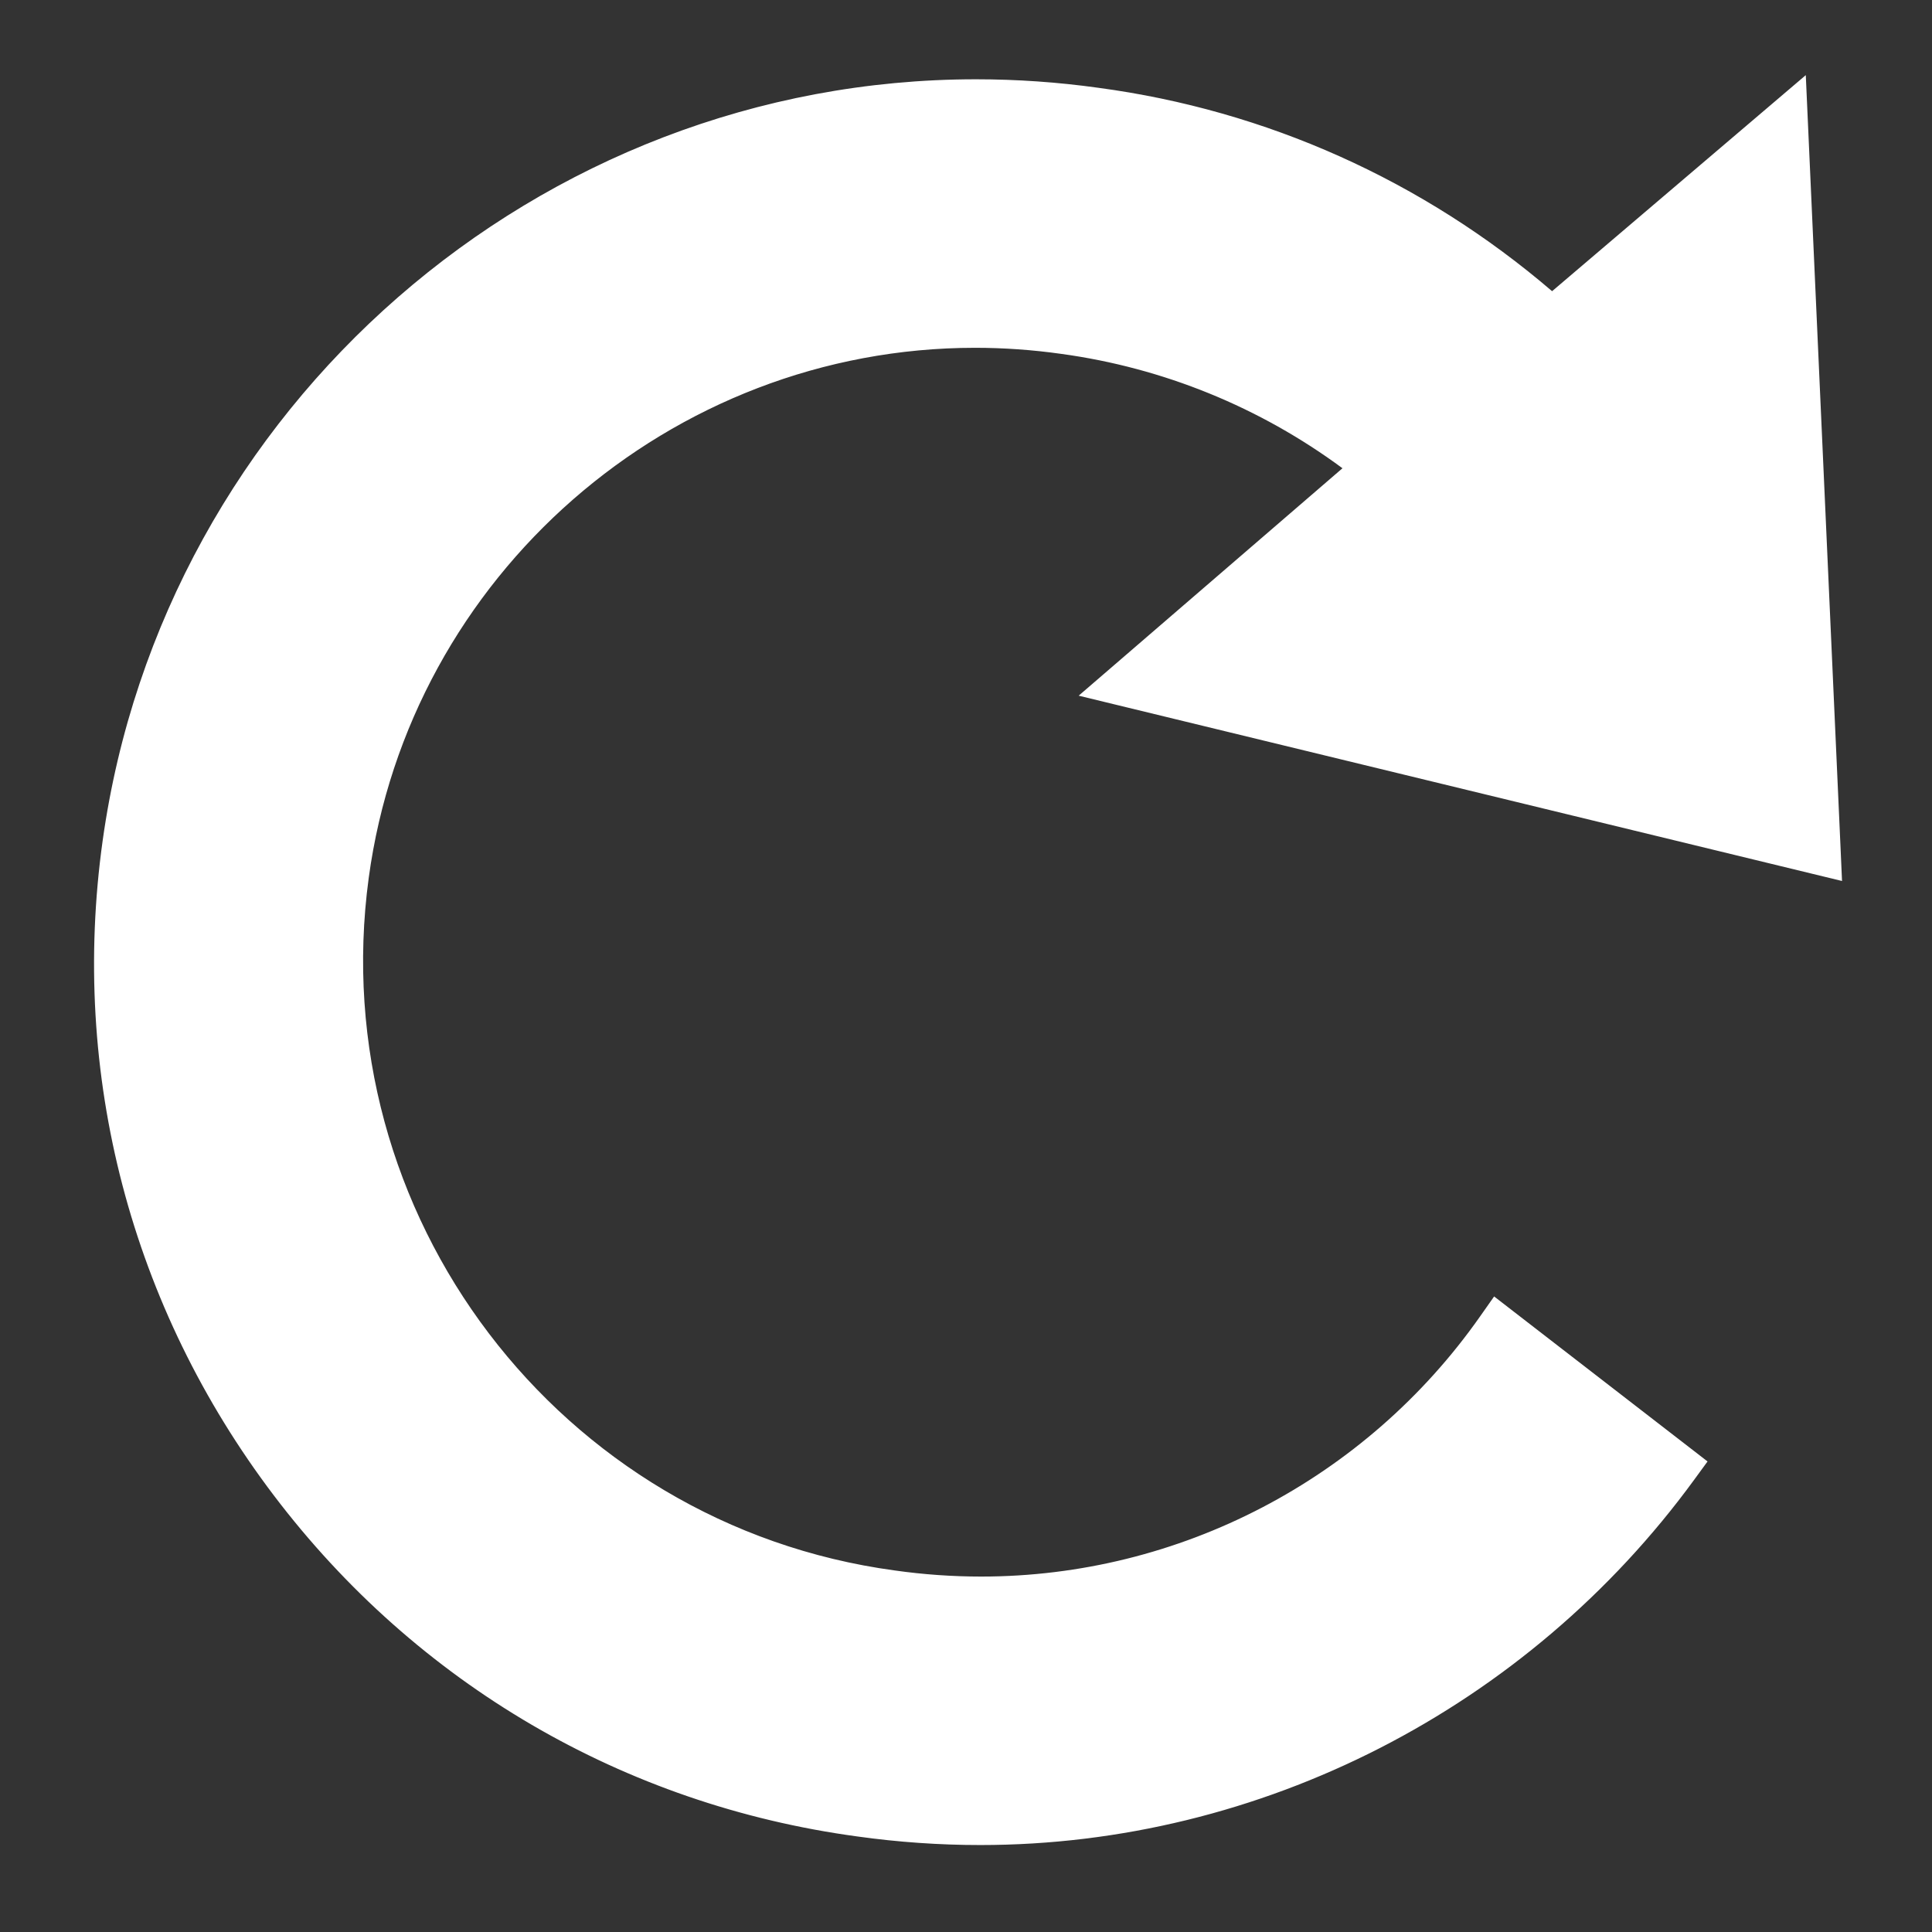
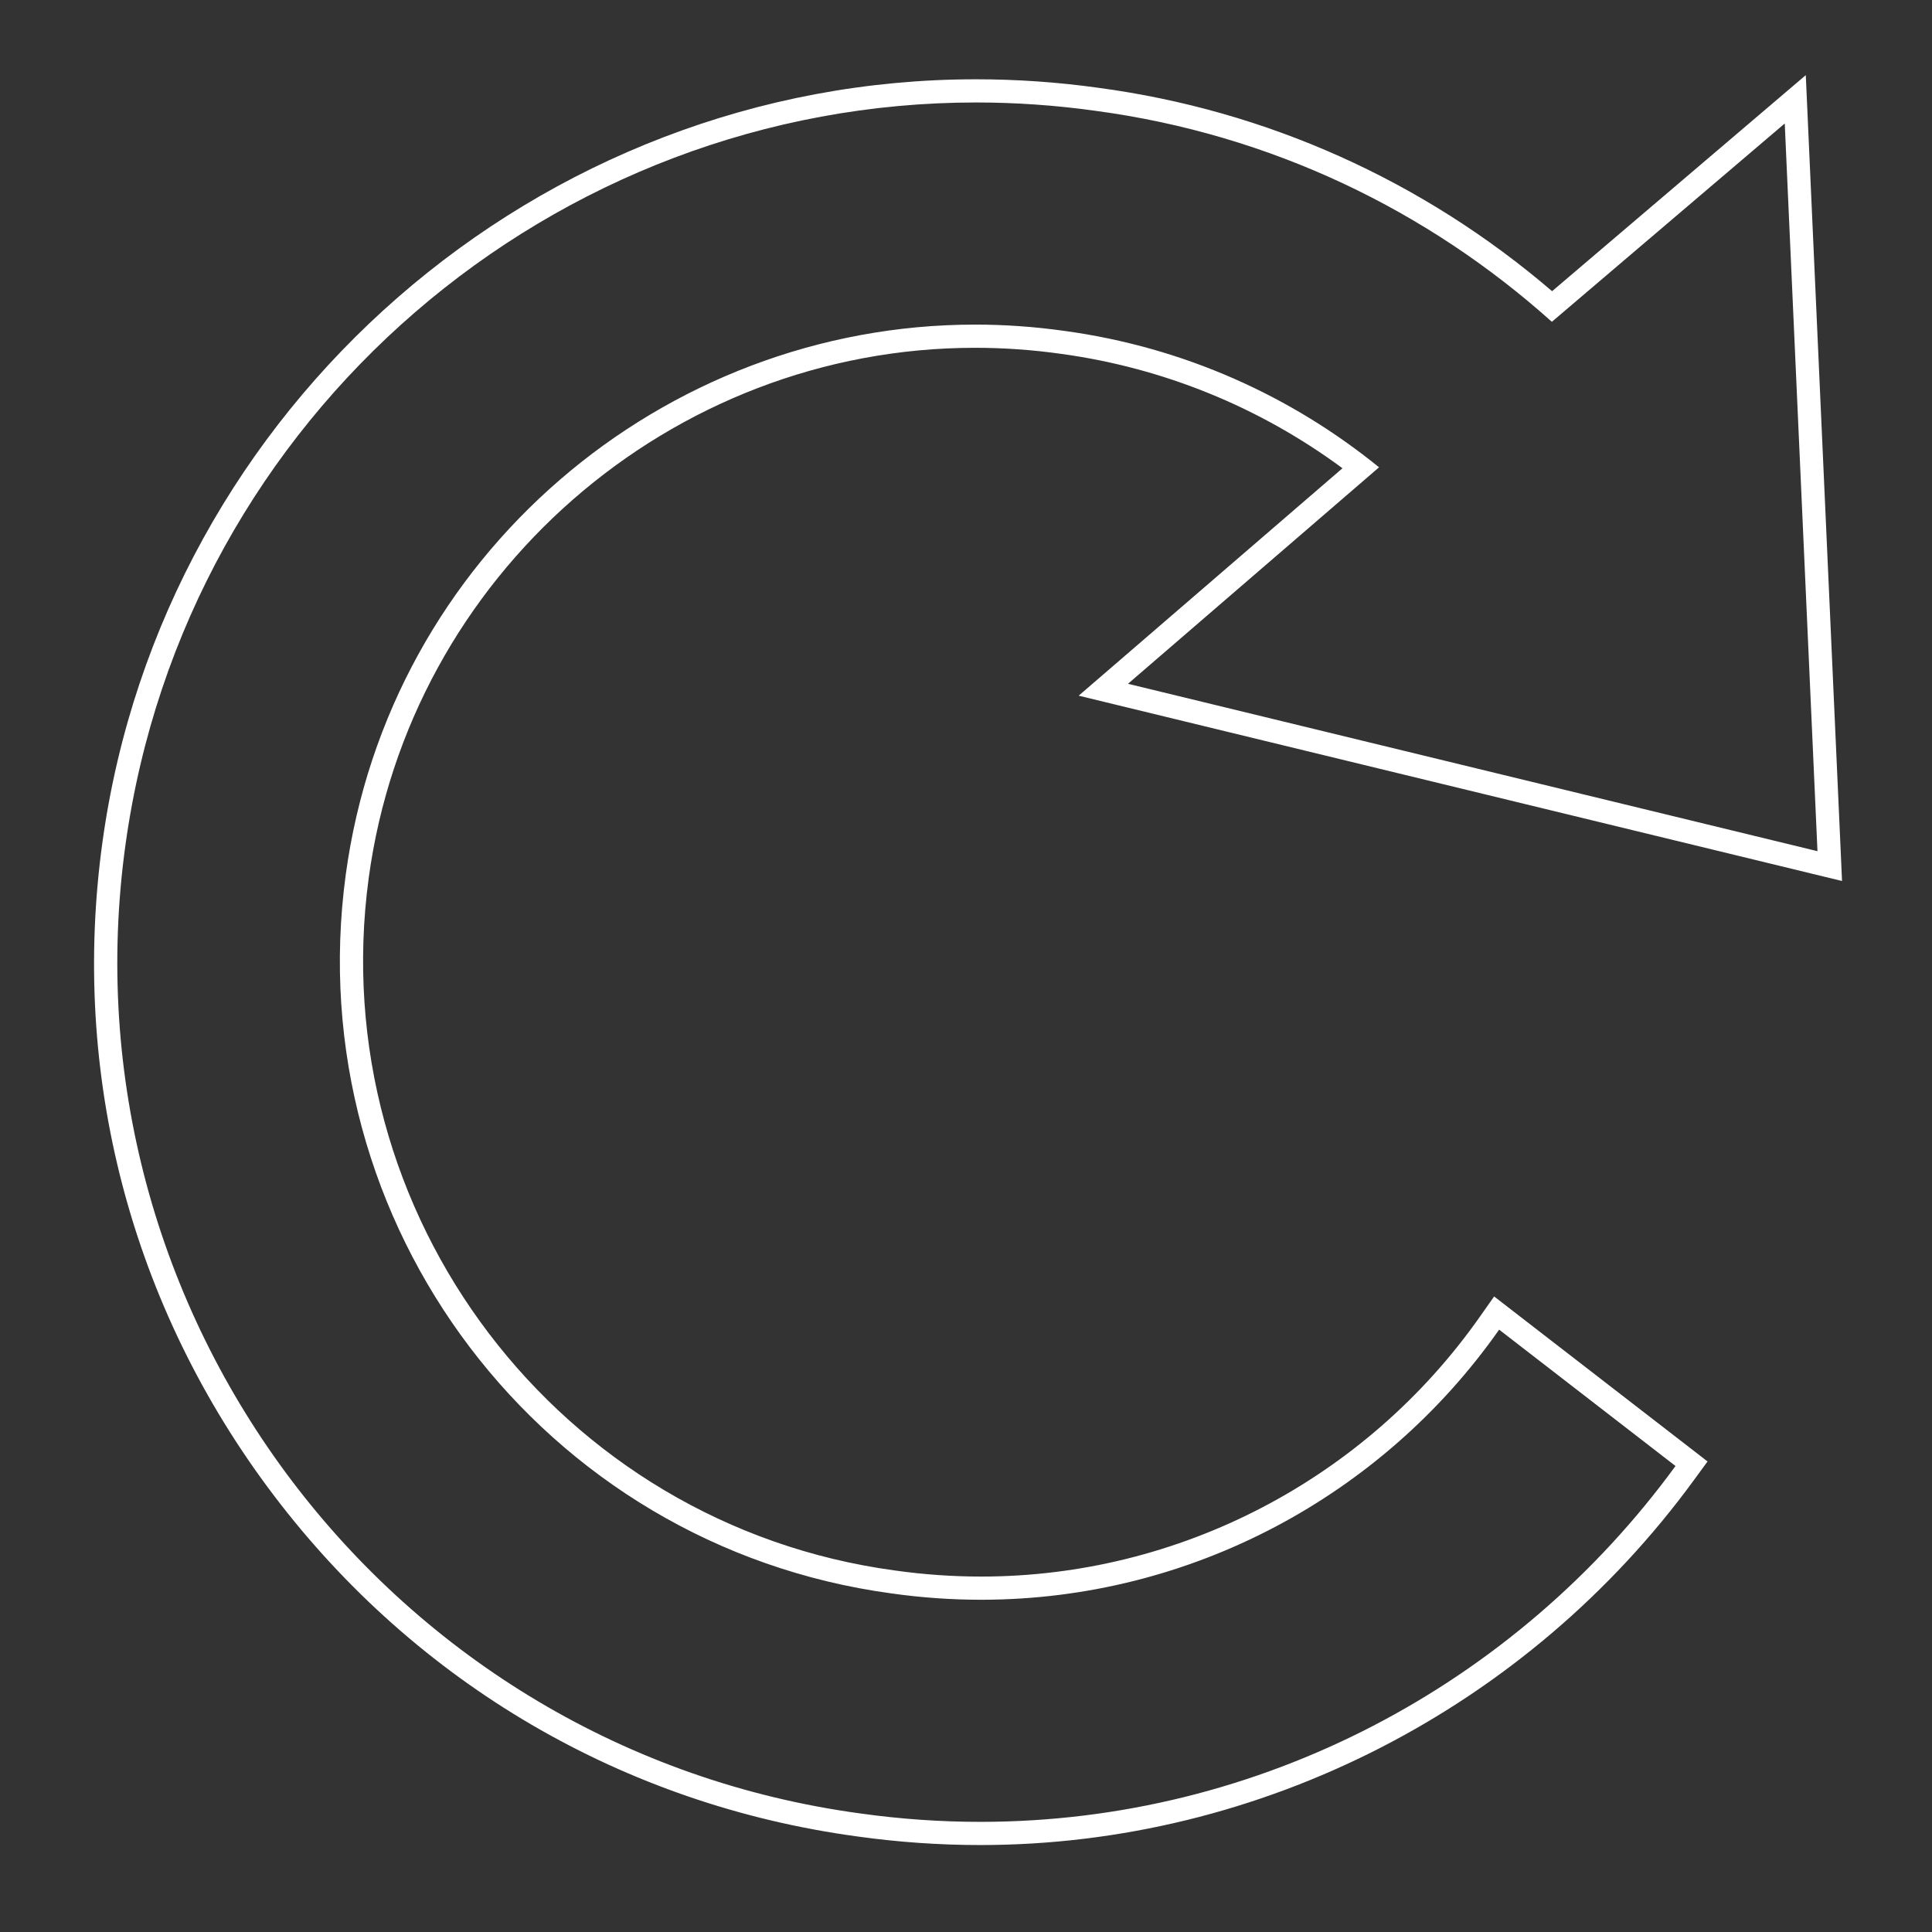
<svg xmlns="http://www.w3.org/2000/svg" version="1.1" x="0px" y="0px" width="100px" height="100px" viewBox="0 0 100 100" enable-background="new 0 0 100 100" xml:space="preserve">
  <rect x="0" y="0" width="100" height="100" fill="#333333" stroke="none" />
  <g id="Ebene_1">
    <g>
-       <path fill="#FFFFFF" d="M50.739,94.898c-2.085,0-4.197-0.147-6.278-0.438c-11.924-1.611-22.509-7.795-29.804-17.412    c-7.308-9.634-10.415-21.514-8.75-33.451C9.001,21.424,28.181,4.704,50.522,4.704c2.077,0,4.18,0.146,6.25,0.436    c8.753,1.171,16.889,4.876,23.56,10.723l12.59-10.722l1.786,39.688l-37.6-9.128l13.33-11.493    c-4.482-3.48-9.802-5.718-15.429-6.485c-1.505-0.213-3.03-0.321-4.538-0.321c-16.074,0-29.824,12.02-31.982,27.958    C16.087,63.1,28.528,79.482,46.223,81.881c1.514,0.215,3.046,0.323,4.56,0.323c10.447,0,20.287-5.132,26.32-13.727l0.361-0.515    l10.088,7.799l-0.345,0.472C78.681,87.921,65.047,94.898,50.739,94.898z" />
      <path fill="#FFFFFF" d="M50.522,5.304c2.035,0,4.096,0.141,6.167,0.43c9.135,1.223,17.229,5.178,23.635,10.923L92.378,6.392    l1.694,37.665l-35.688-8.664l12.995-11.205c-4.518-3.671-10.077-6.214-16.288-7.061c-1.553-0.219-3.093-0.326-4.619-0.326    c-16.151,0-30.34,11.959-32.577,28.478c-2.449,18.079,10.169,34.746,28.247,37.196c1.56,0.221,3.109,0.328,4.641,0.328    c10.856,0,20.787-5.399,26.812-13.981l9.129,7.058c-8.25,11.306-21.492,18.419-35.984,18.419c-2.044,0-4.112-0.142-6.195-0.433    C20.155,90.57,3.112,67.973,6.501,43.68C9.602,21.458,28.694,5.303,50.522,5.304 M93.467,3.889L91.6,5.479l-11.264,9.593    C73.649,9.343,65.552,5.709,56.849,4.544c-2.091-0.292-4.221-0.44-6.326-0.44v1.2v-1.2C27.884,4.103,8.448,21.045,5.313,43.514    C3.625,55.61,6.774,67.648,14.179,77.41c7.392,9.745,18.119,16.012,30.205,17.646c2.103,0.294,4.243,0.443,6.356,0.443    c14.499,0,28.313-7.07,36.954-18.912l0.688-0.942l-0.923-0.714l-9.129-7.058l-0.994-0.769l-0.723,1.028    c-5.921,8.436-15.577,13.471-25.829,13.471c-1.485,0-2.99-0.106-4.472-0.316c-17.375-2.354-29.585-18.435-27.227-35.846    c2.119-15.643,15.612-27.439,31.388-27.439c1.479,0,2.977,0.106,4.451,0.314c5.285,0.721,10.288,2.76,14.562,5.921L57.601,34.484    l-1.769,1.524l2.269,0.551l35.688,8.664l1.554,0.377l-0.071-1.597L93.577,6.338L93.467,3.889L93.467,3.889z" />
    </g>
  </g>
  <g id="fragezeichen">
    <g display="none">
-       <path display="inline" fill="#FFFFFF" d="M38.663,70.771v-0.5c0-5.044,0.776-9.211,2.308-12.385    c1.524-3.167,5.273-7.234,11.144-12.087l6.303-5.602c4.076-3.943,6.151-8.103,6.151-12.35c0-4.204-1.269-7.534-3.771-9.897    c-2.508-2.372-6.173-3.574-10.893-3.574c-4.441,0-8.184,1.1-11.122,3.268c-2.928,2.163-4.352,4.988-4.352,8.635v0.5H17.534    l0.009-0.509c0.122-7.003,3.232-12.661,9.243-16.814C32.74,5.337,40.518,3.25,49.904,3.25c9.755,0,17.539,2.155,23.138,6.404    c5.641,4.282,8.501,10.273,8.501,17.809c0,7.192-4.279,14.479-12.72,21.659l-8.309,6.93c-3.285,3.232-4.966,8.025-4.966,14.219    v0.5H38.663z" />
      <path display="inline" fill="#FFFFFF" d="M49.904,3.75c9.688,0,17.301,2.102,22.835,6.303c5.536,4.202,8.304,10.006,8.304,17.41    c0,7.072-4.182,14.165-12.544,21.278l-8.305,6.927c-3.428,3.37-5.146,8.237-5.146,14.603H39.163c0-4.992,0.753-9.048,2.258-12.168    c1.502-3.12,5.175-7.093,11.012-11.919l6.316-5.613c4.213-4.074,6.319-8.315,6.319-12.724c0-4.366-1.308-7.786-3.928-10.261    c-2.616-2.474-6.361-3.711-11.236-3.711c-4.573,0-8.379,1.122-11.419,3.365c-3.038,2.244-4.555,5.256-4.555,9.037H18.043    c0.12-6.864,3.127-12.335,9.027-16.412C32.966,5.789,40.576,3.75,49.904,3.75 M49.904,2.75c-9.49,0-17.363,2.117-23.403,6.292    c-6.151,4.251-9.333,10.044-9.458,17.217l-0.018,1.018h1.018H33.93h1v-1c0-3.478,1.357-6.17,4.149-8.233    c2.85-2.103,6.492-3.169,10.825-3.169c4.588,0,8.137,1.157,10.549,3.438c2.433,2.297,3.615,5.416,3.615,9.534    c0,4.106-2.023,8.145-6.015,12.005l-6.285,5.584c-5.982,4.945-9.67,8.955-11.249,12.233c-1.564,3.241-2.357,7.481-2.357,12.602v1    h1h15.886h1v-1c0-6.036,1.621-10.7,4.818-13.861l8.272-6.9c8.564-7.286,12.903-14.701,12.903-22.046    c0-7.7-2.927-13.825-8.699-18.207C67.657,4.939,59.771,2.75,49.904,2.75L49.904,2.75z" />
    </g>
-     <path display="none" fill="#FFFFFF" d="M48.229,80.387c2.818,0,4.946,0.79,6.385,2.369c1.439,1.578,2.157,3.529,2.157,5.86   c0,2.327-0.718,4.255-2.157,5.781c-1.438,1.526-3.566,2.29-6.385,2.29c-2.875,0-5.004-0.764-6.385-2.29   c-1.383-1.526-2.073-3.454-2.073-5.781c0-2.331,0.689-4.282,2.073-5.86C43.225,81.177,45.354,80.387,48.229,80.387z" />
  </g>
</svg>